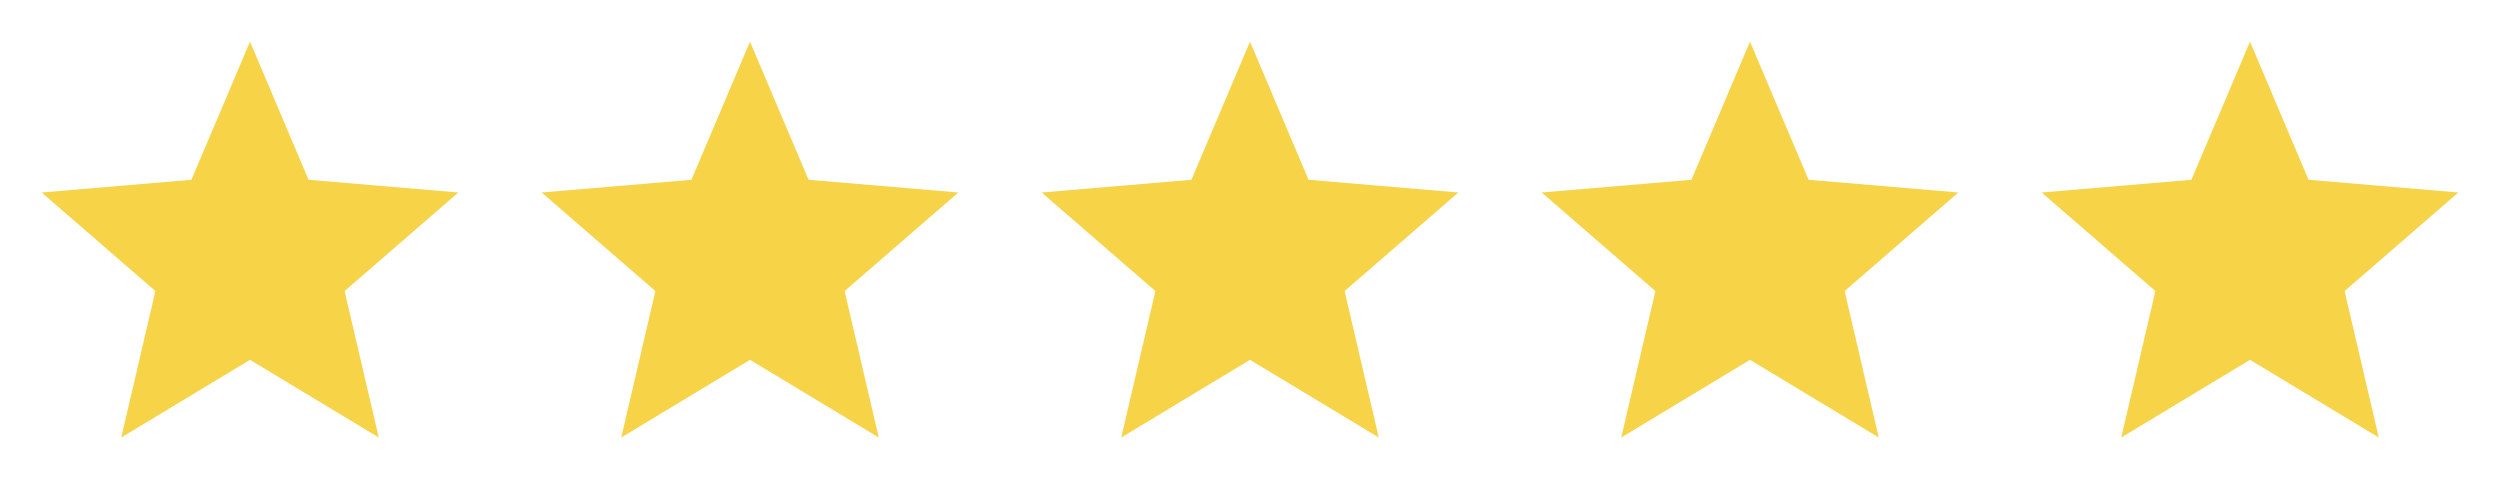
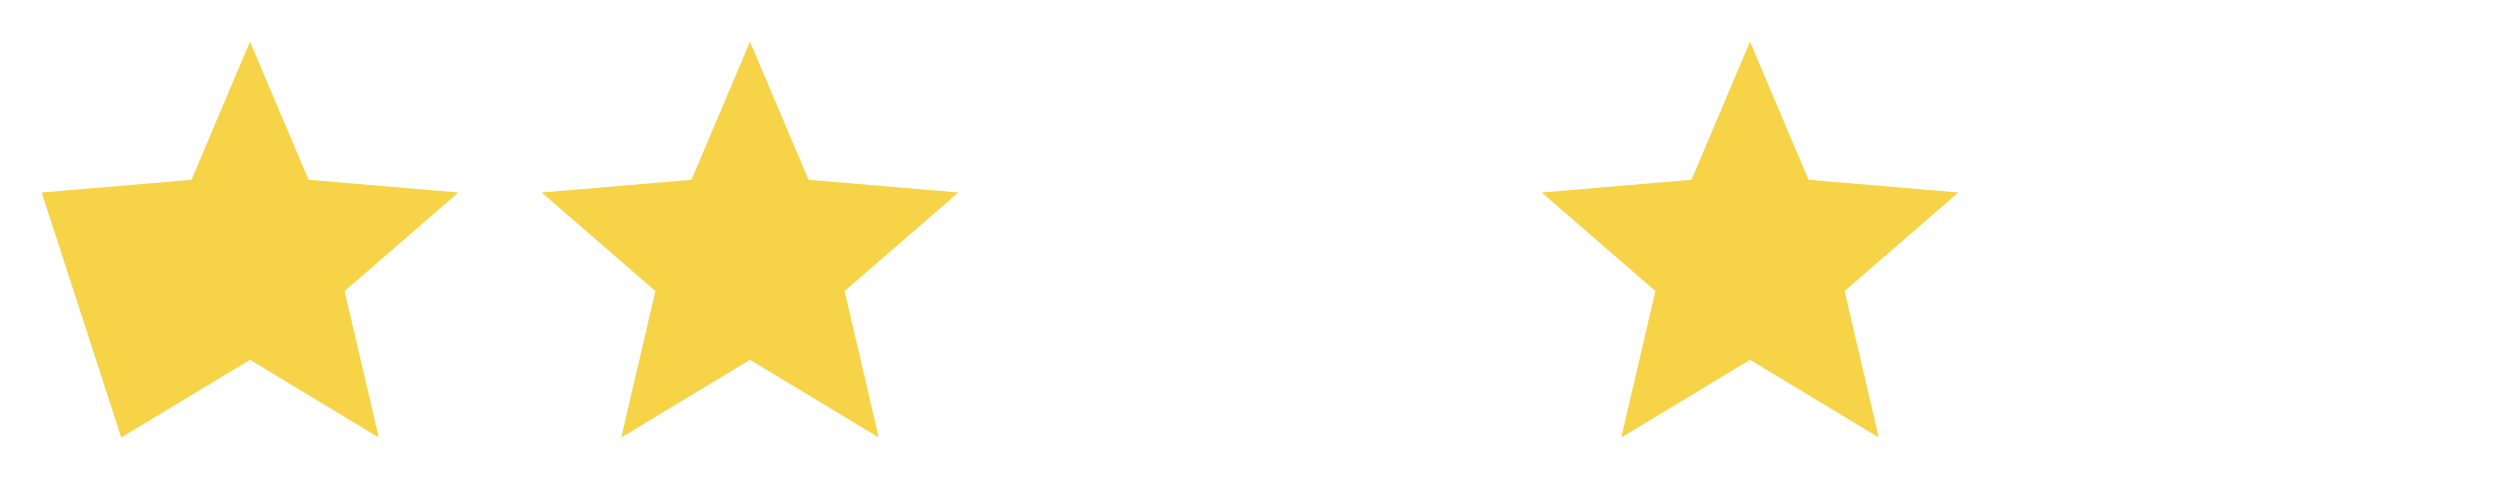
<svg xmlns="http://www.w3.org/2000/svg" width="120" height="24" viewBox="0 0 120 24" fill="none">
  <g clip-path="url(#clip0_3588_19497)">
-     <path d="M12 17.27L18.18 21L16.54 13.97L22 9.24L14.81 8.63L12 2L9.19 8.63L2 9.24L7.46 13.97L5.82 21L12 17.27Z" fill="#F6D347" />
+     <path d="M12 17.27L18.18 21L16.54 13.97L22 9.24L14.81 8.63L12 2L9.19 8.63L2 9.24L5.82 21L12 17.27Z" fill="#F6D347" />
  </g>
  <g clip-path="url(#clip1_3588_19497)">
    <path d="M36 17.27L42.18 21L40.54 13.97L46 9.24L38.81 8.63L36 2L33.19 8.63L26 9.24L31.46 13.97L29.82 21L36 17.27Z" fill="#F6D347" />
  </g>
  <g clip-path="url(#clip2_3588_19497)">
-     <path d="M60 17.27L66.18 21L64.54 13.97L70 9.24L62.81 8.63L60 2L57.19 8.63L50 9.24L55.46 13.97L53.82 21L60 17.27Z" fill="#F6D347" />
-   </g>
+     </g>
  <g clip-path="url(#clip3_3588_19497)">
    <path d="M84 17.27L90.18 21L88.54 13.97L94 9.24L86.81 8.63L84 2L81.19 8.63L74 9.24L79.46 13.97L77.82 21L84 17.27Z" fill="#F6D347" />
  </g>
  <g clip-path="url(#clip4_3588_19497)">
-     <path d="M108 17.27L114.18 21L112.54 13.97L118 9.24L110.81 8.63L108 2L105.19 8.63L98 9.24L103.46 13.97L101.82 21L108 17.27Z" fill="#F6D347" />
-   </g>
+     </g>
  <defs>
    <clipPath id="clip0_3588_19497">
      <rect width="24" height="24" fill="white" />
    </clipPath>
    <clipPath id="clip1_3588_19497">
      <rect width="24" height="24" fill="white" transform="translate(24)" />
    </clipPath>
    <clipPath id="clip2_3588_19497">
-       <rect width="24" height="24" fill="white" transform="translate(48)" />
-     </clipPath>
+       </clipPath>
    <clipPath id="clip3_3588_19497">
      <rect width="24" height="24" fill="white" transform="translate(72)" />
    </clipPath>
    <clipPath id="clip4_3588_19497">
-       <rect width="24" height="24" fill="white" transform="translate(96)" />
-     </clipPath>
+       </clipPath>
  </defs>
</svg>